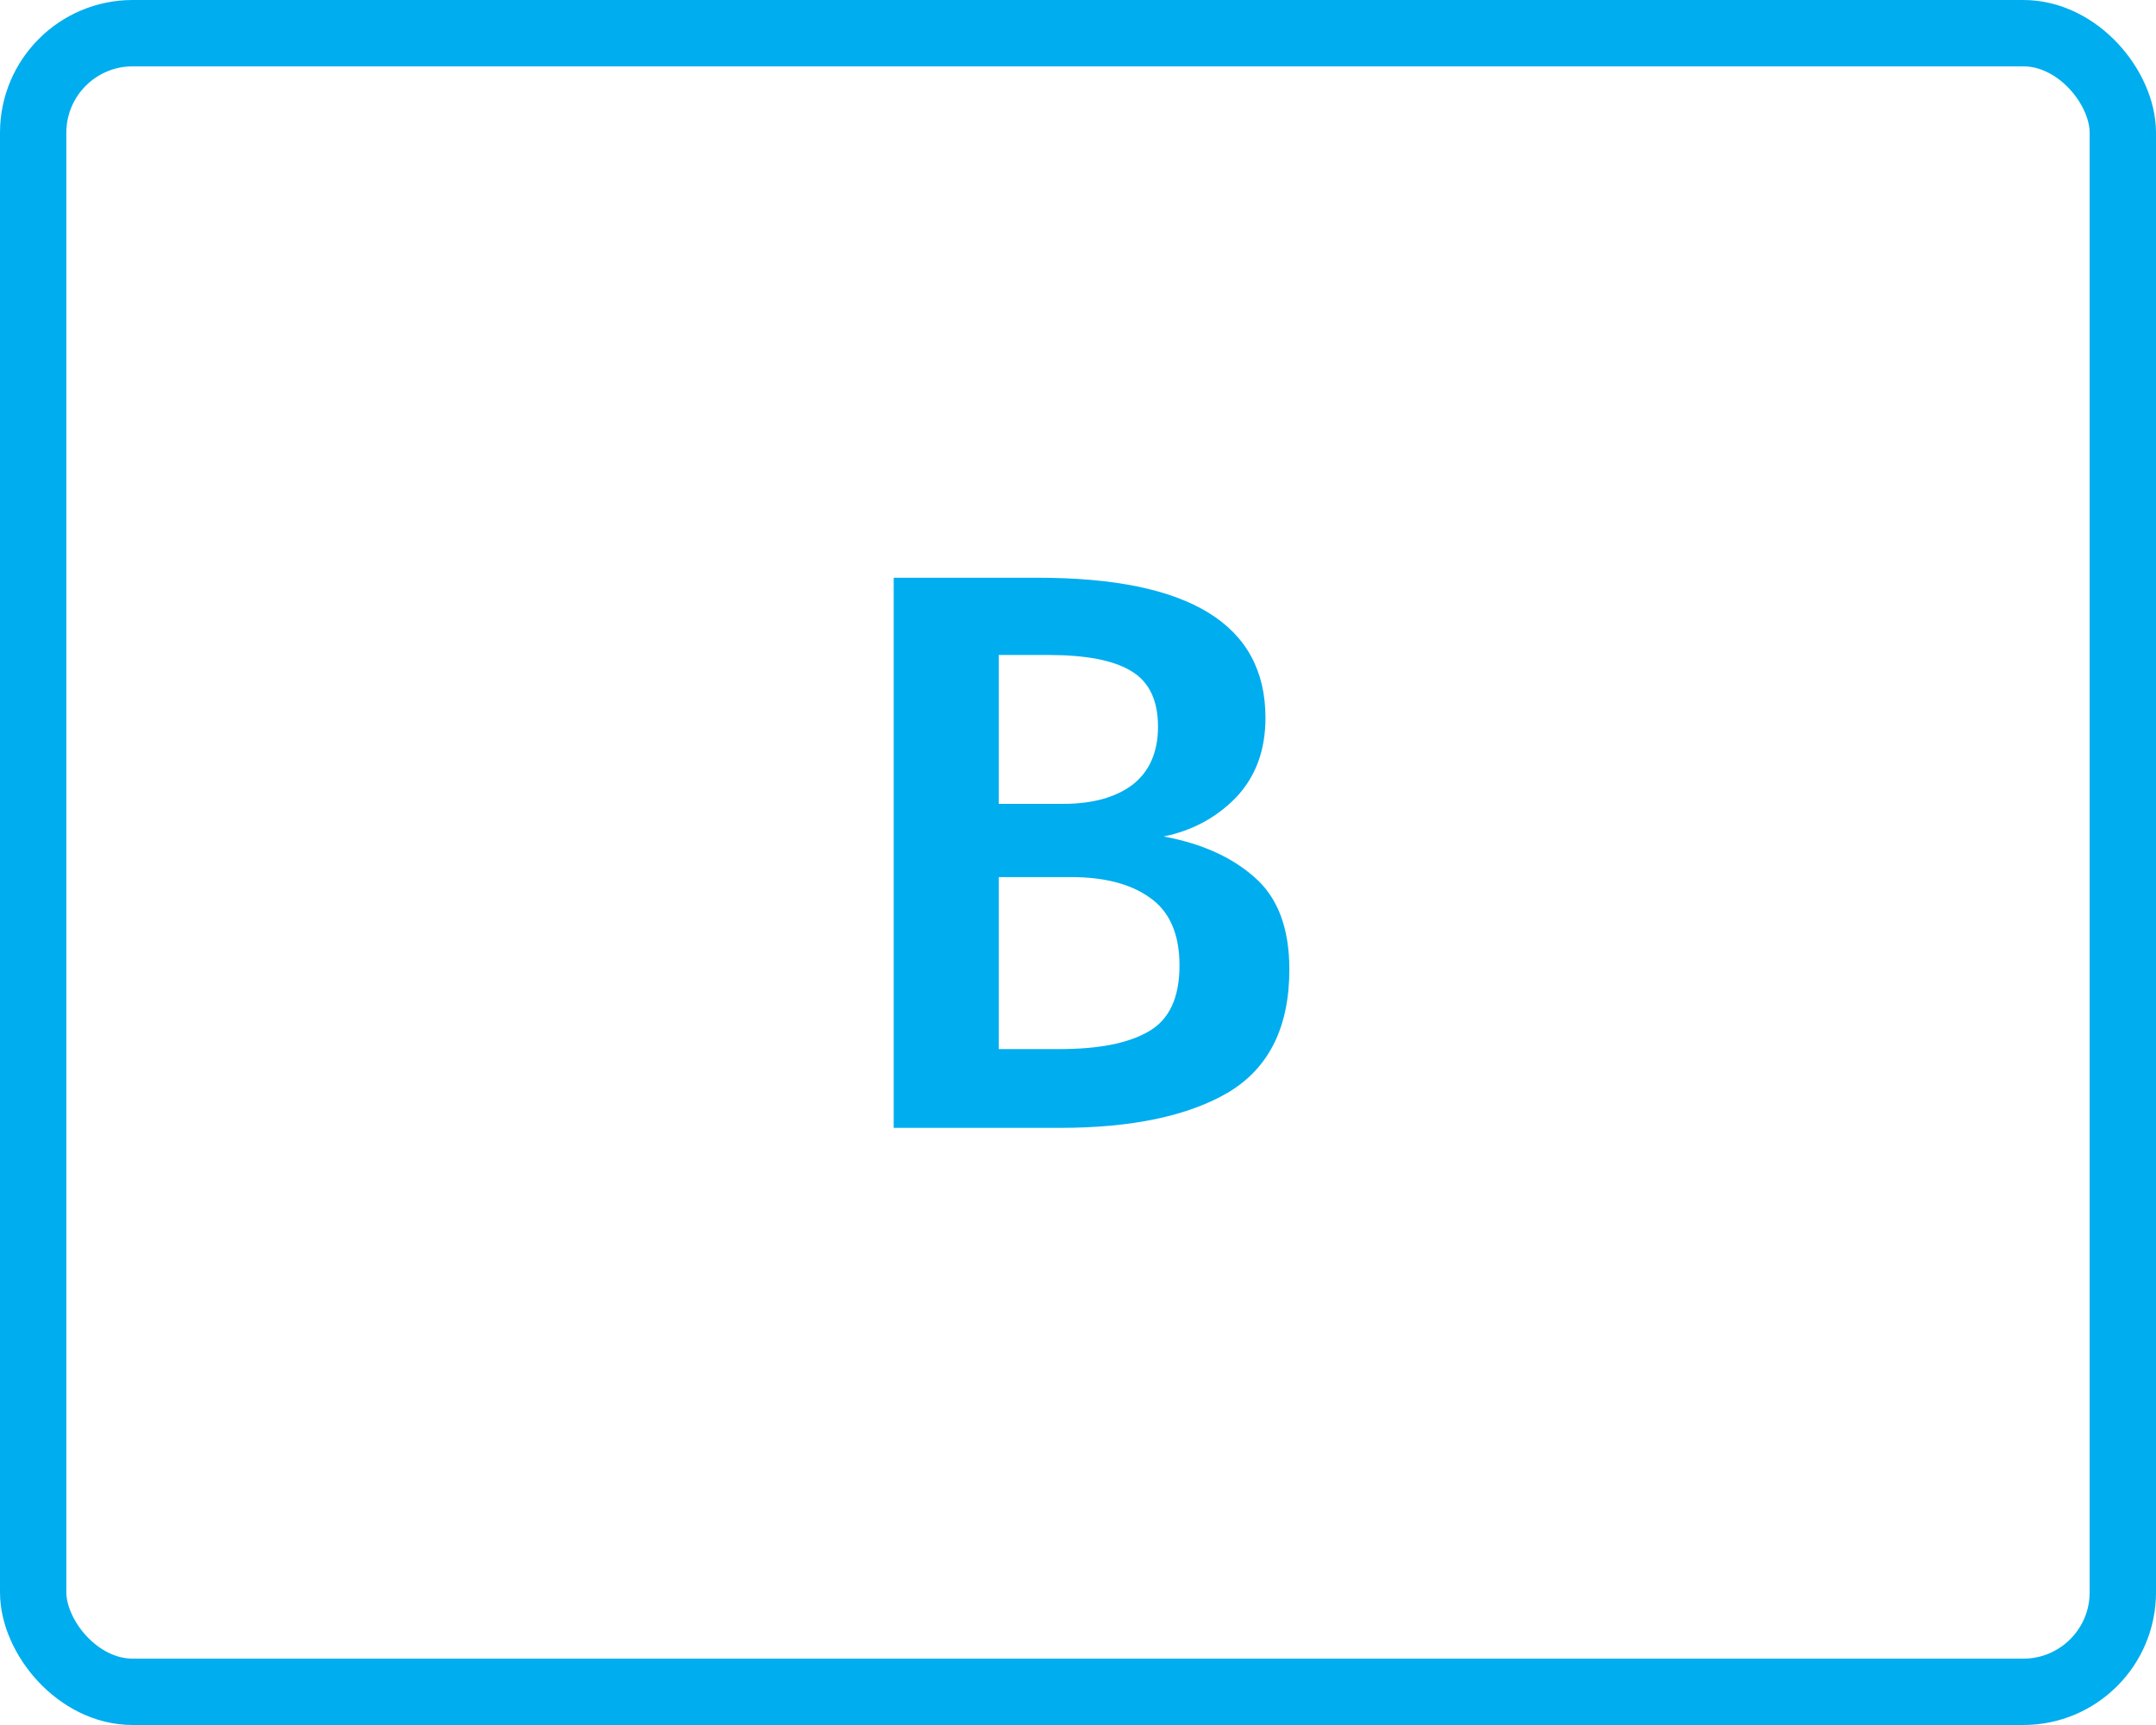
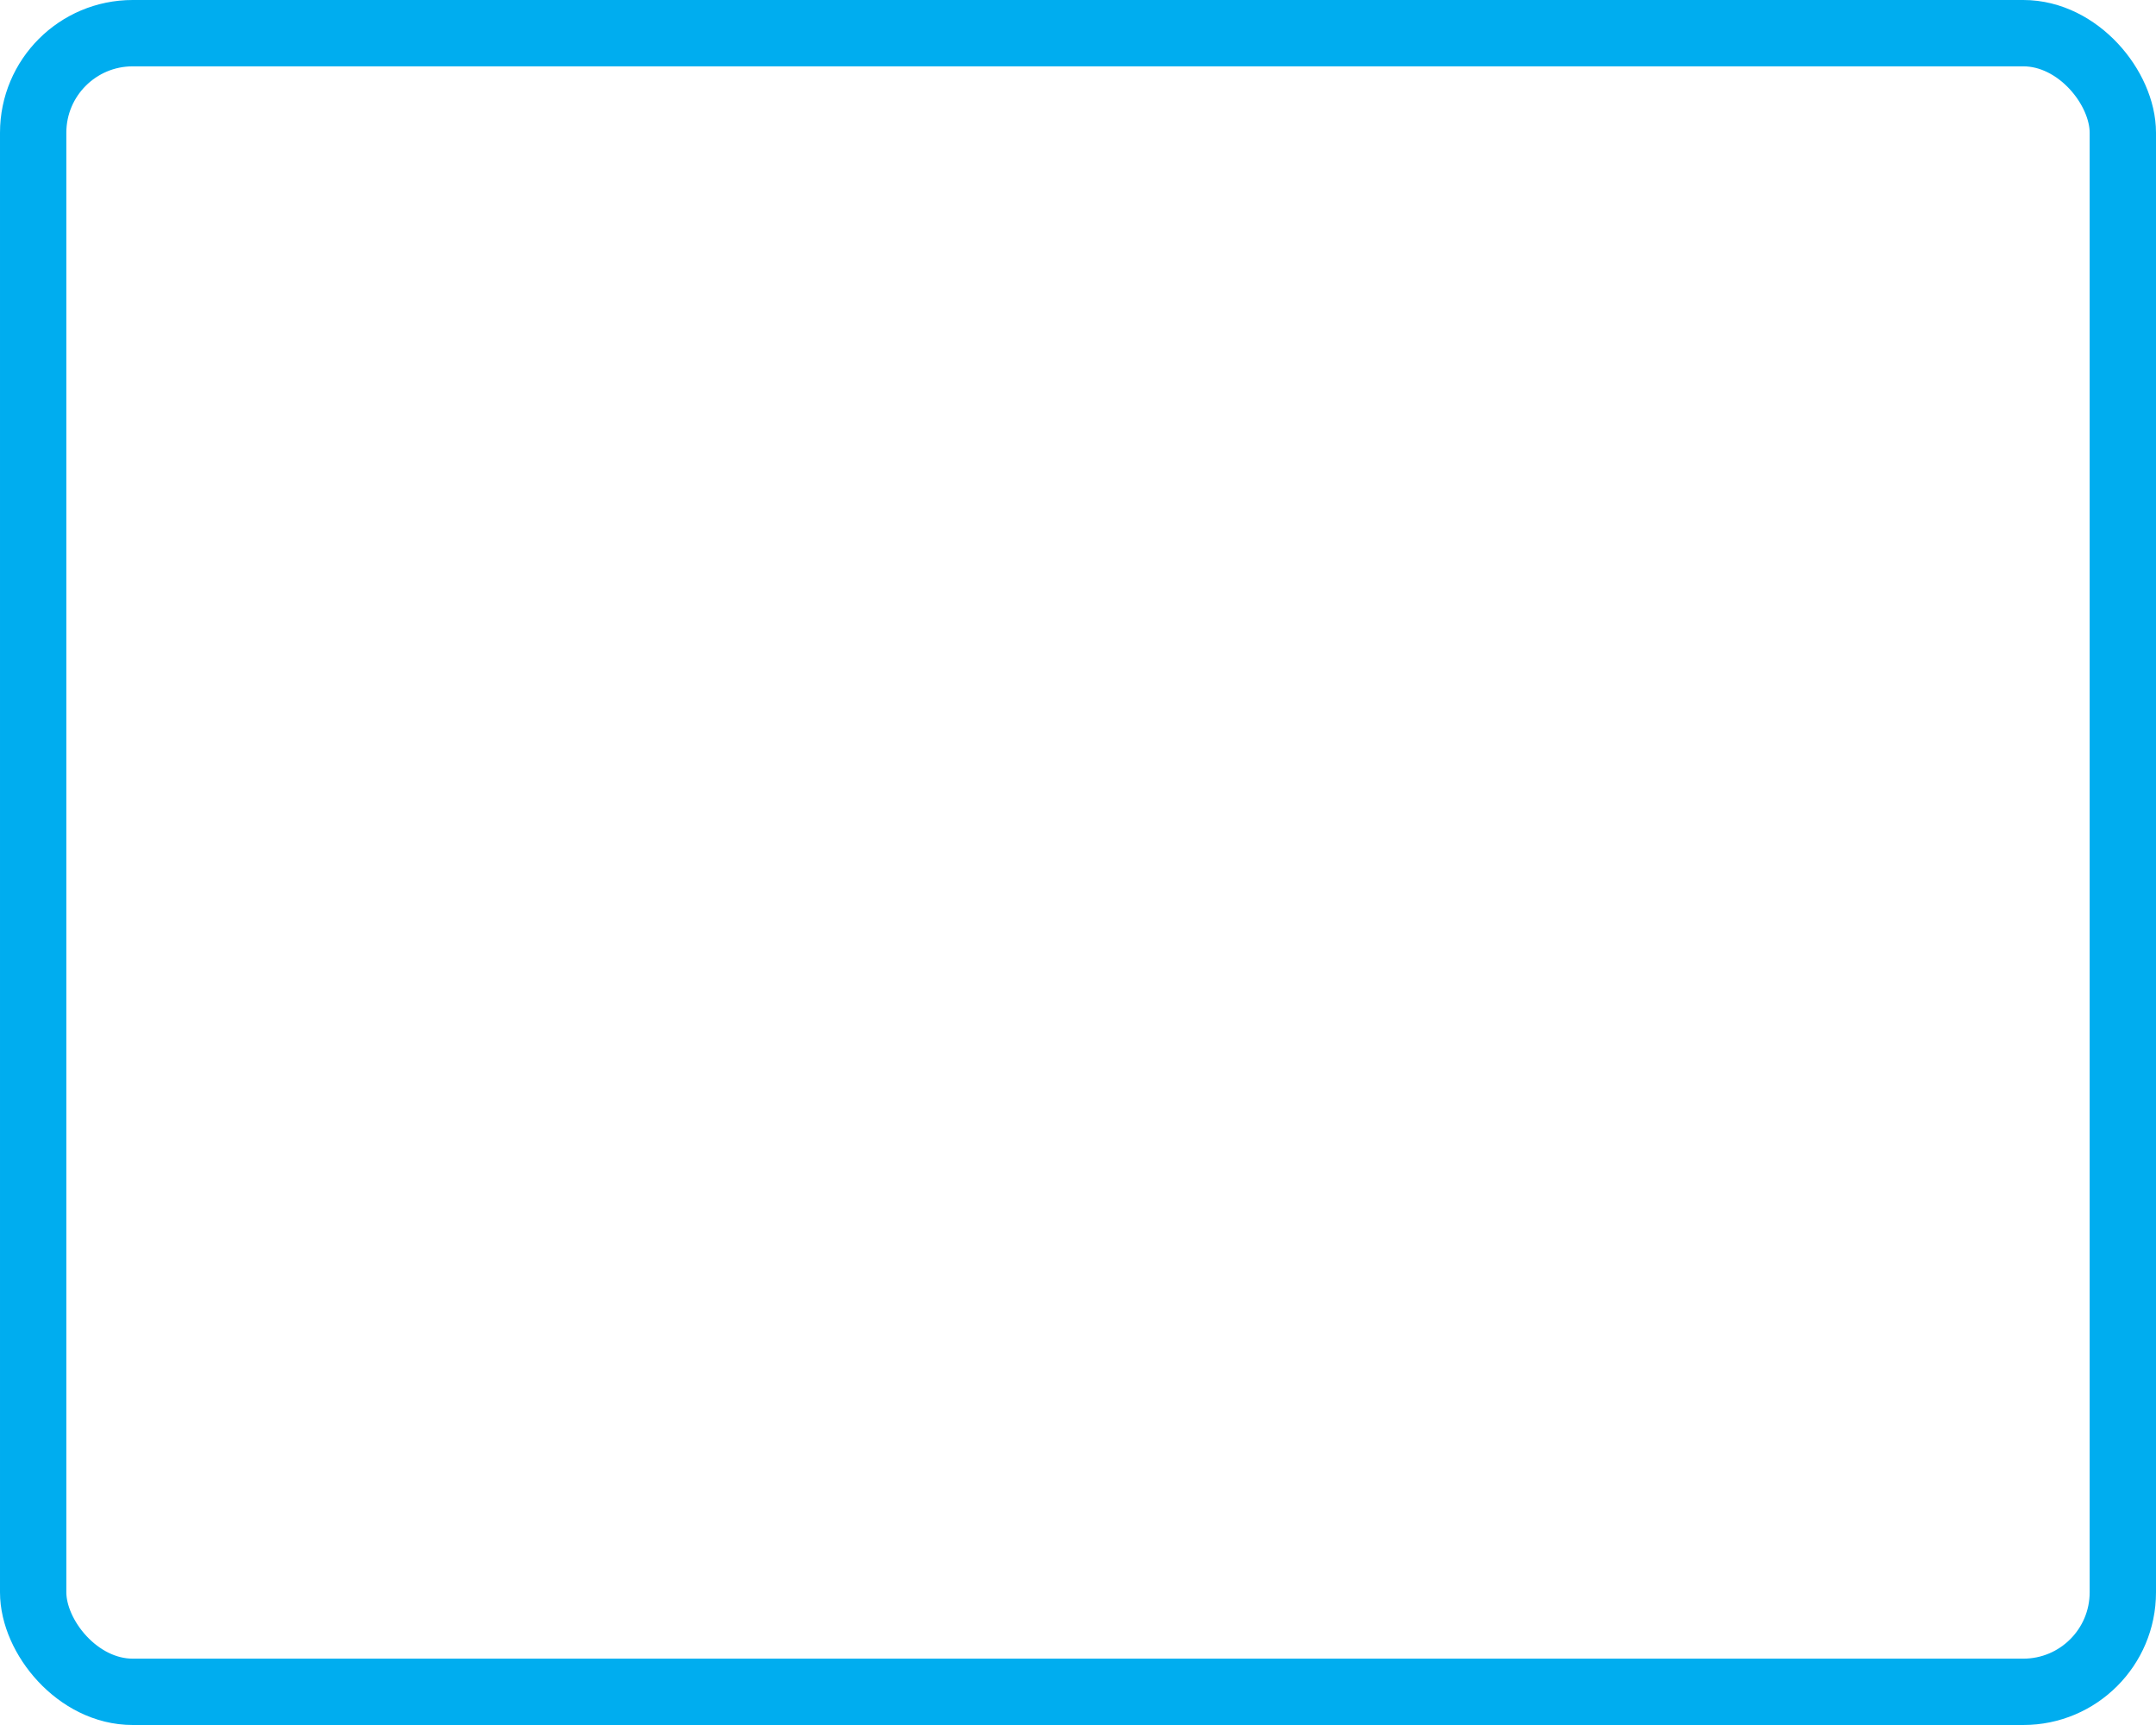
<svg xmlns="http://www.w3.org/2000/svg" width="65" height="52" viewBox="0 0 65 52" fill="none">
-   <path d="M35.08 25.216C36.216 25.424 37.128 25.832 37.816 26.44C38.52 27.048 38.872 27.976 38.872 29.224C38.872 30.952 38.264 32.184 37.048 32.92C35.832 33.64 34.128 34 31.936 34H26.944V17.416H31.288C35.864 17.416 38.152 18.824 38.152 21.64C38.152 22.616 37.856 23.416 37.264 24.04C36.672 24.648 35.944 25.04 35.08 25.216ZM30.112 19.744V24.232H32.056C32.936 24.232 33.632 24.04 34.144 23.656C34.656 23.256 34.912 22.672 34.912 21.904C34.912 21.104 34.64 20.544 34.096 20.224C33.568 19.904 32.736 19.744 31.6 19.744H30.112ZM31.96 31.624C33.128 31.624 34.016 31.448 34.624 31.096C35.248 30.744 35.56 30.08 35.56 29.104C35.56 28.16 35.264 27.48 34.672 27.064C34.096 26.648 33.304 26.44 32.296 26.44H30.112V31.624H31.96Z" fill="#00ADEF" />
  <rect x="1" y="1" width="63" height="50" rx="3" stroke="#00ADEF" stroke-width="2" />
</svg>